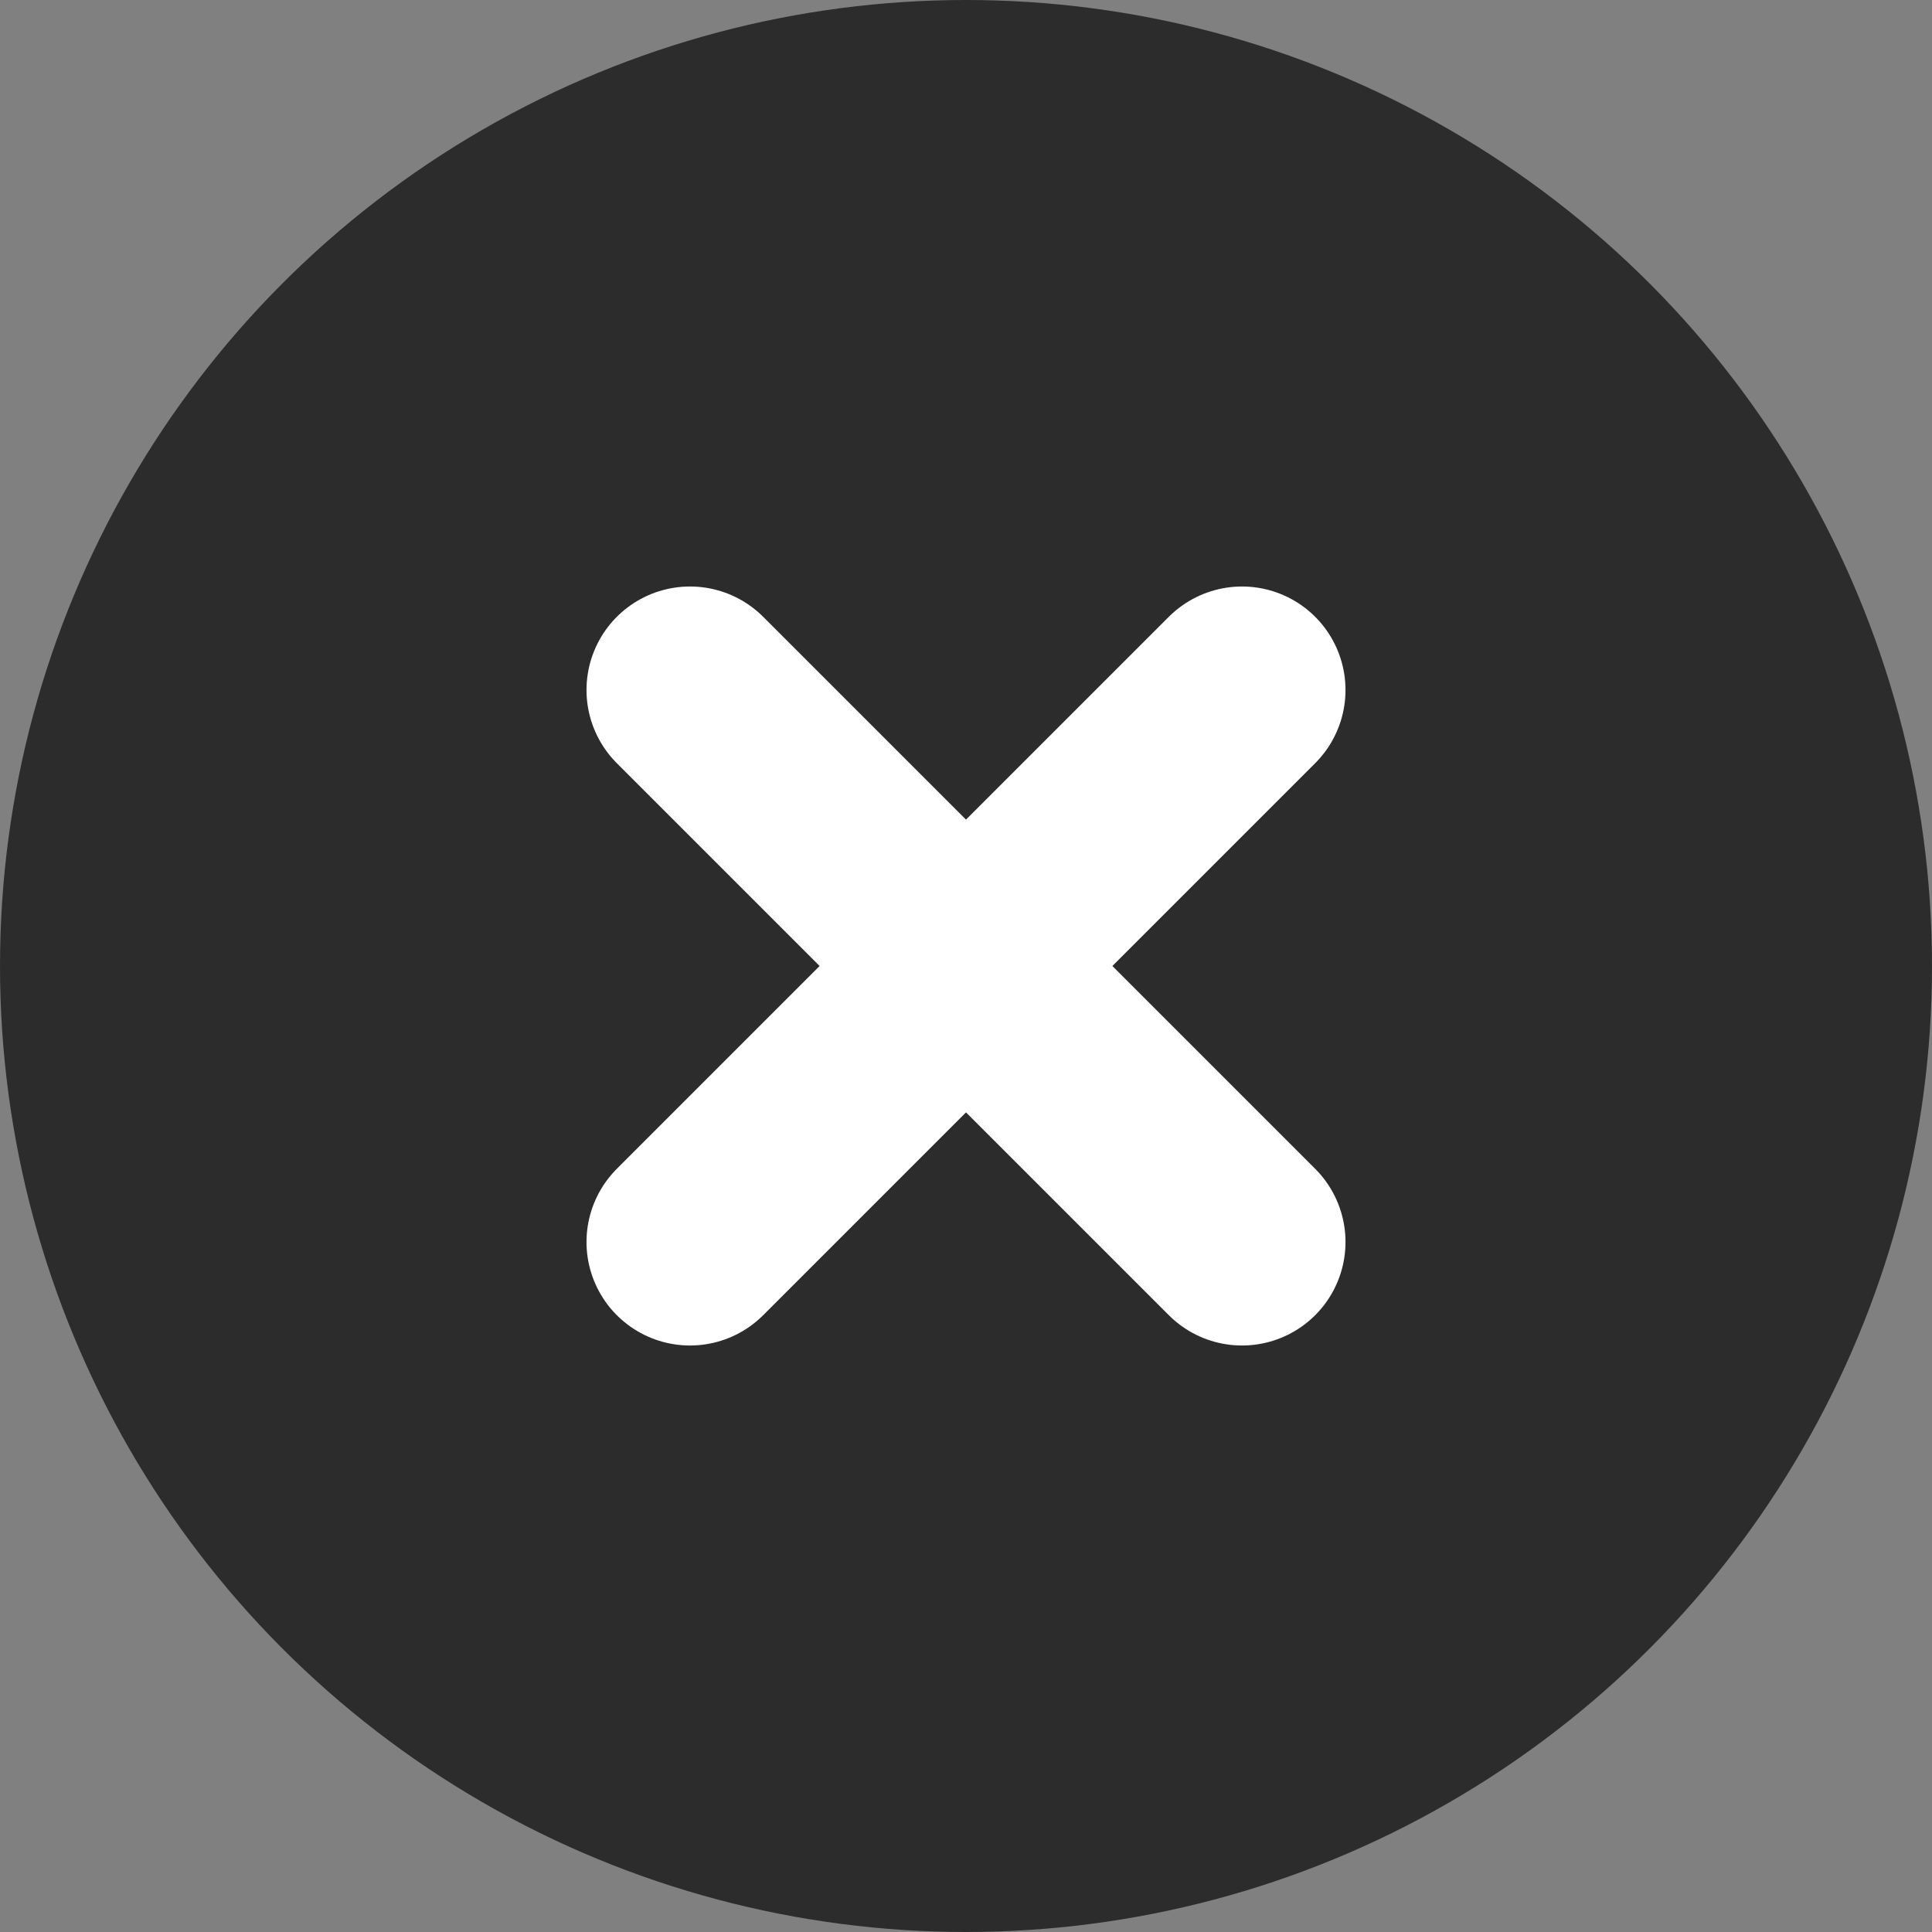
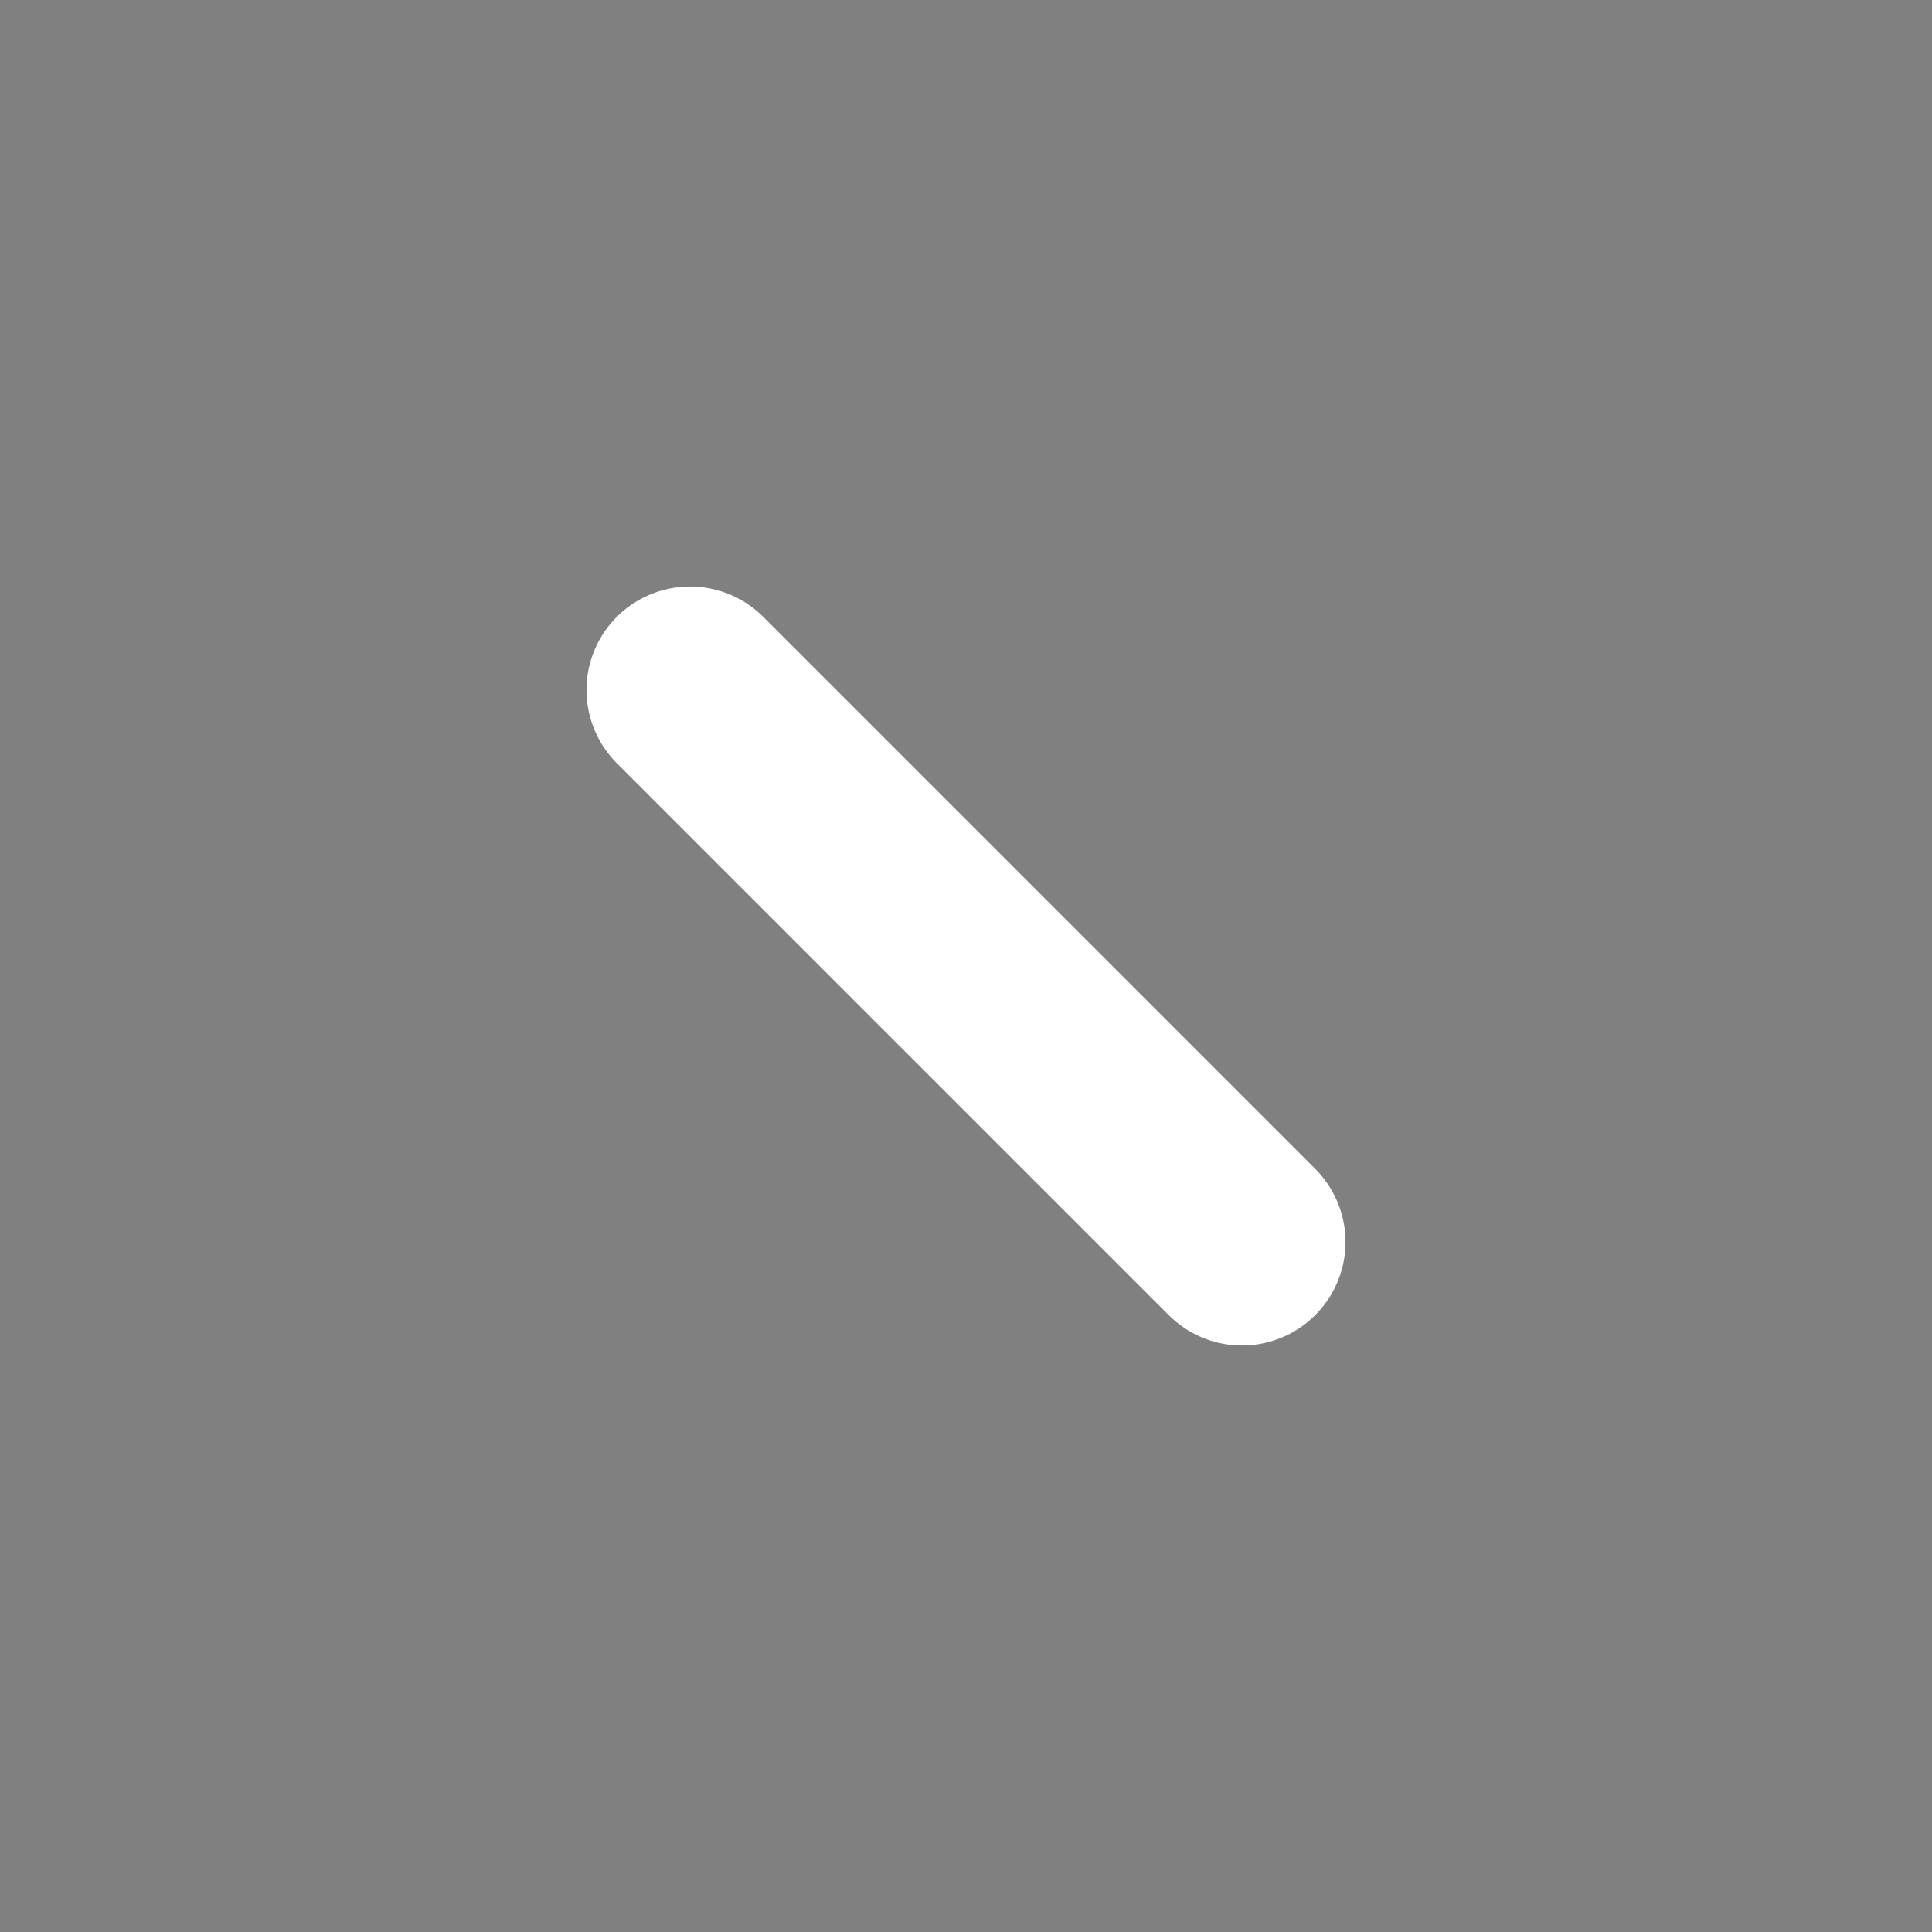
<svg xmlns="http://www.w3.org/2000/svg" id="Component_51_1" data-name="Component 51 – 1" width="28" height="28" viewBox="0 0 28 28">
  <rect x="0" y="0" width="28" height="28" fill="#808080" stroke="none" />
-   <circle id="Ellipse_16" data-name="Ellipse 16" cx="14" cy="14" r="14" fill="#2c2c2c" />
  <g id="Group_580" data-name="Group 580" transform="translate(-1849 -763)">
    <line id="Line_21" data-name="Line 21" x2="8" y2="8" transform="translate(1859 773)" fill="none" stroke="#fff" stroke-linecap="round" stroke-width="3" />
-     <line id="Line_22" data-name="Line 22" x1="8" y2="8" transform="translate(1859 773)" fill="none" stroke="#fff" stroke-linecap="round" stroke-width="3" />
  </g>
</svg>